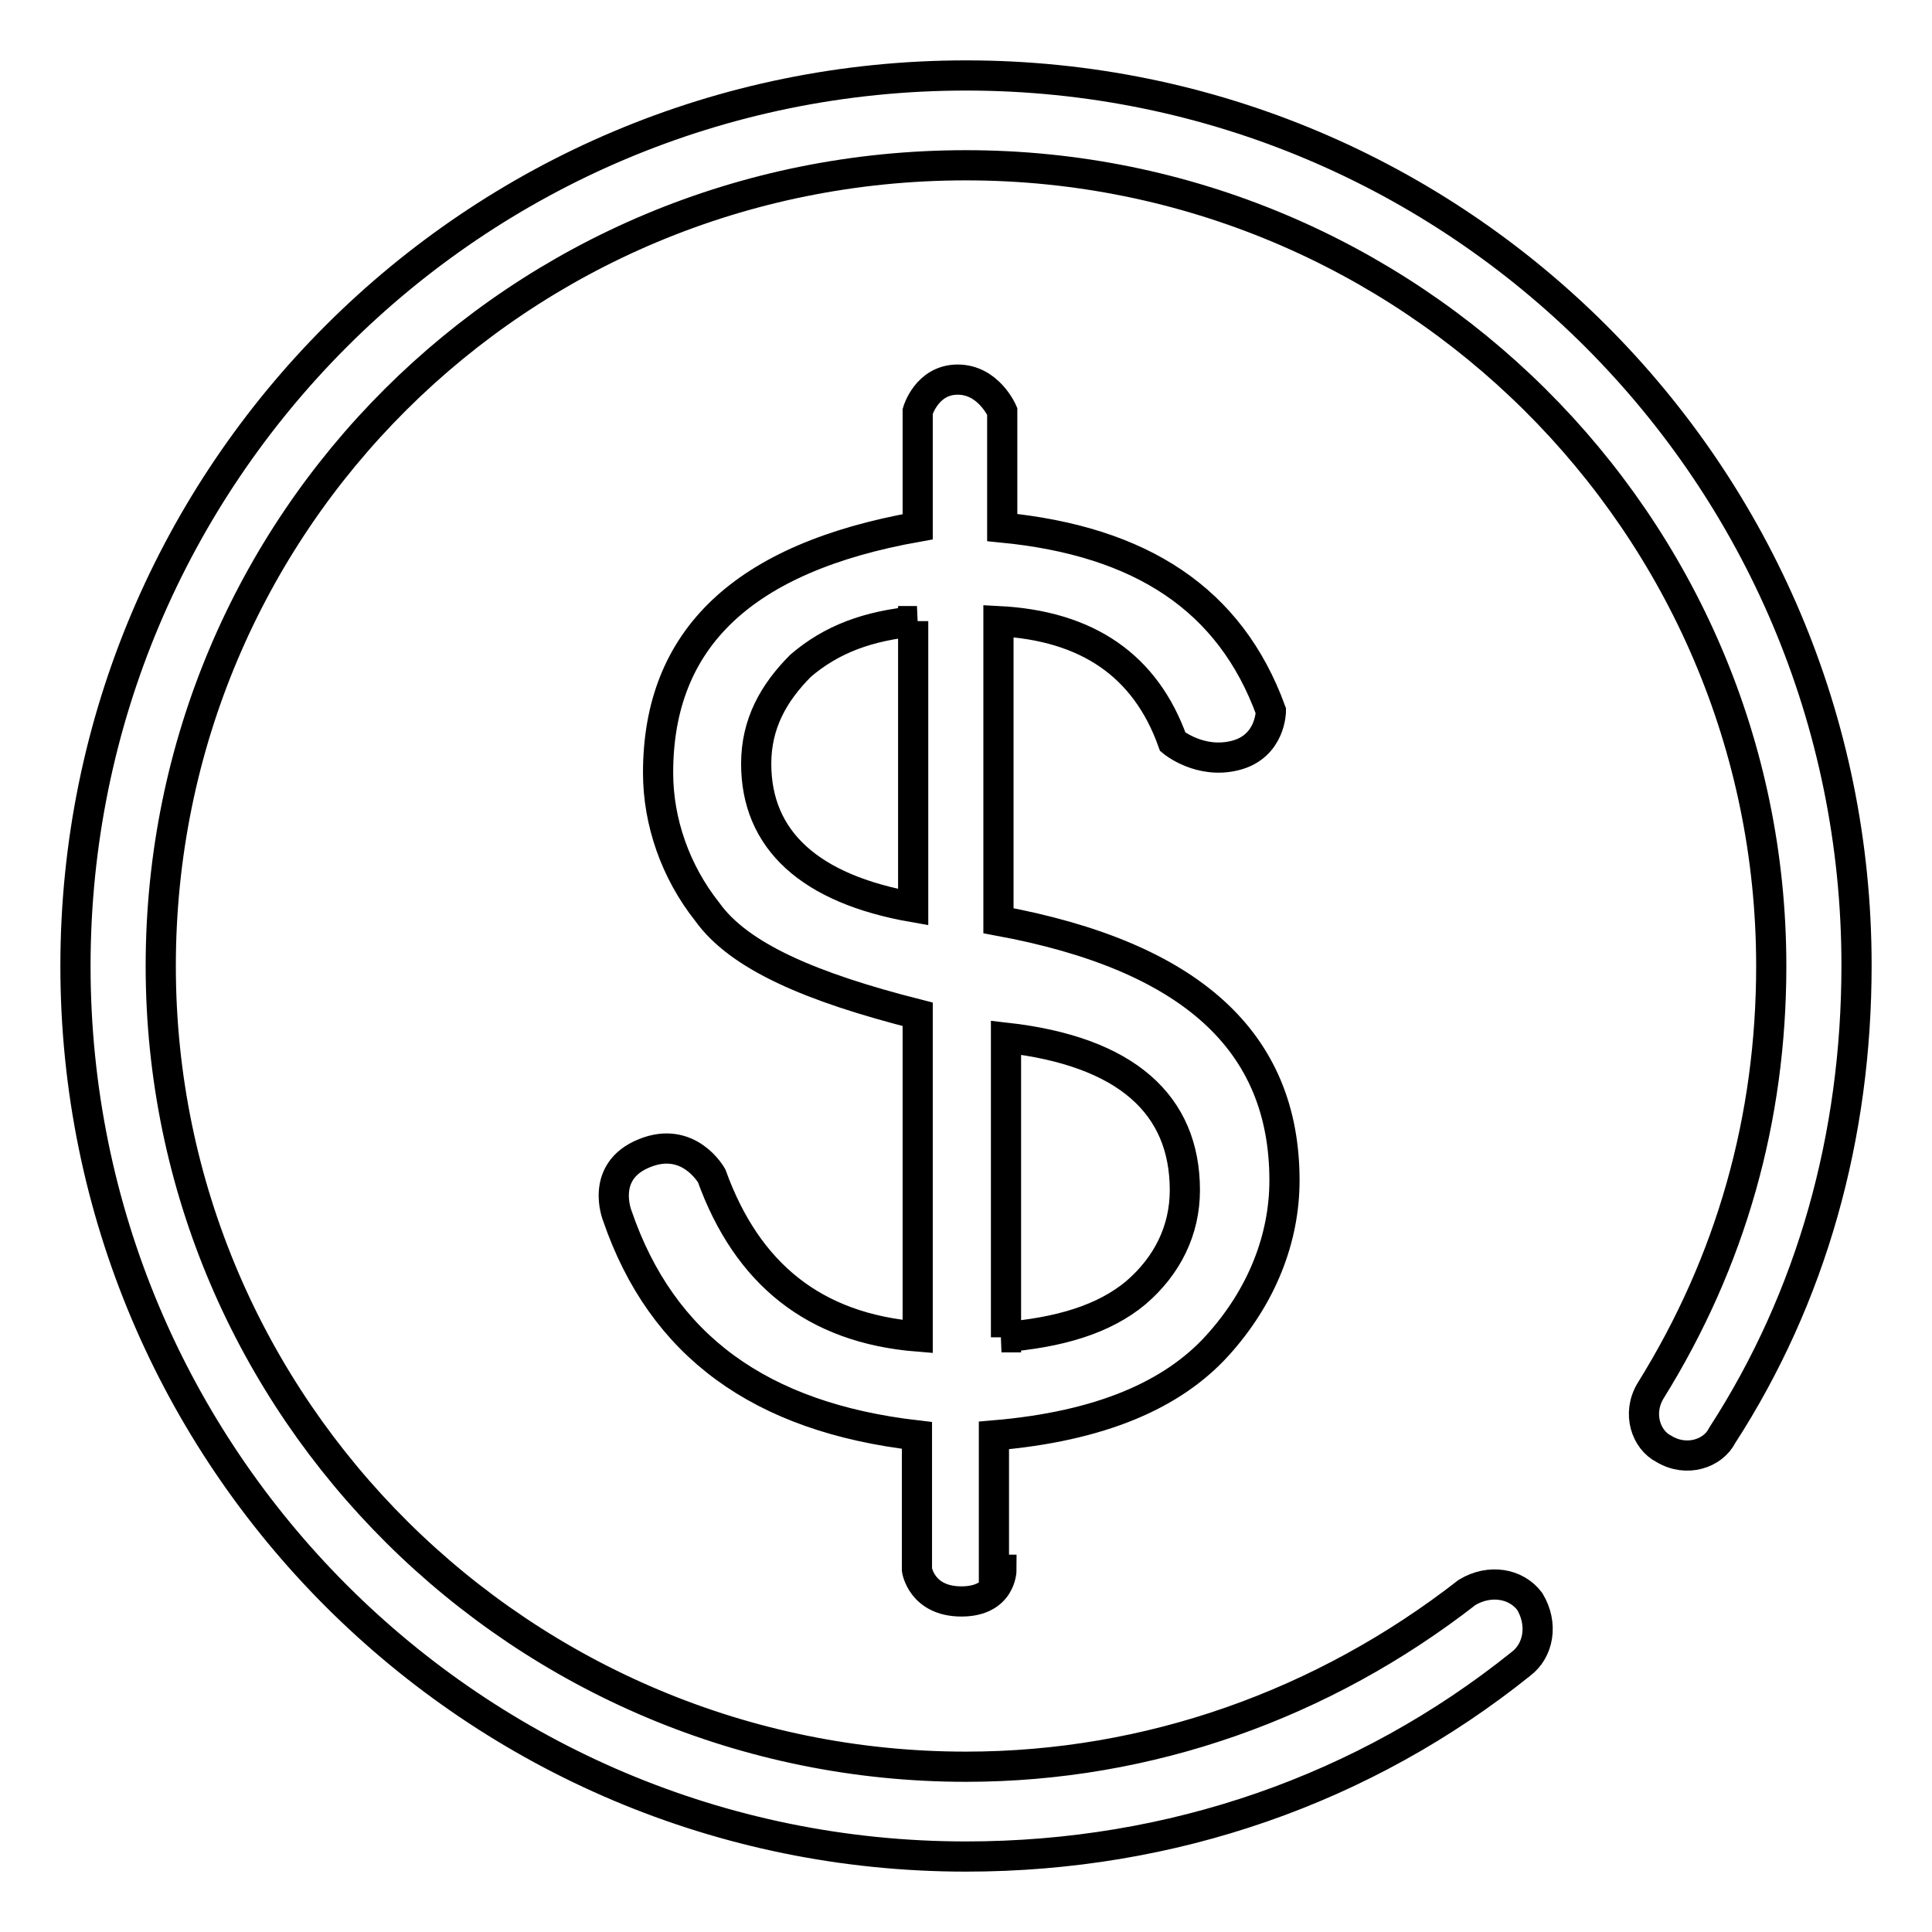
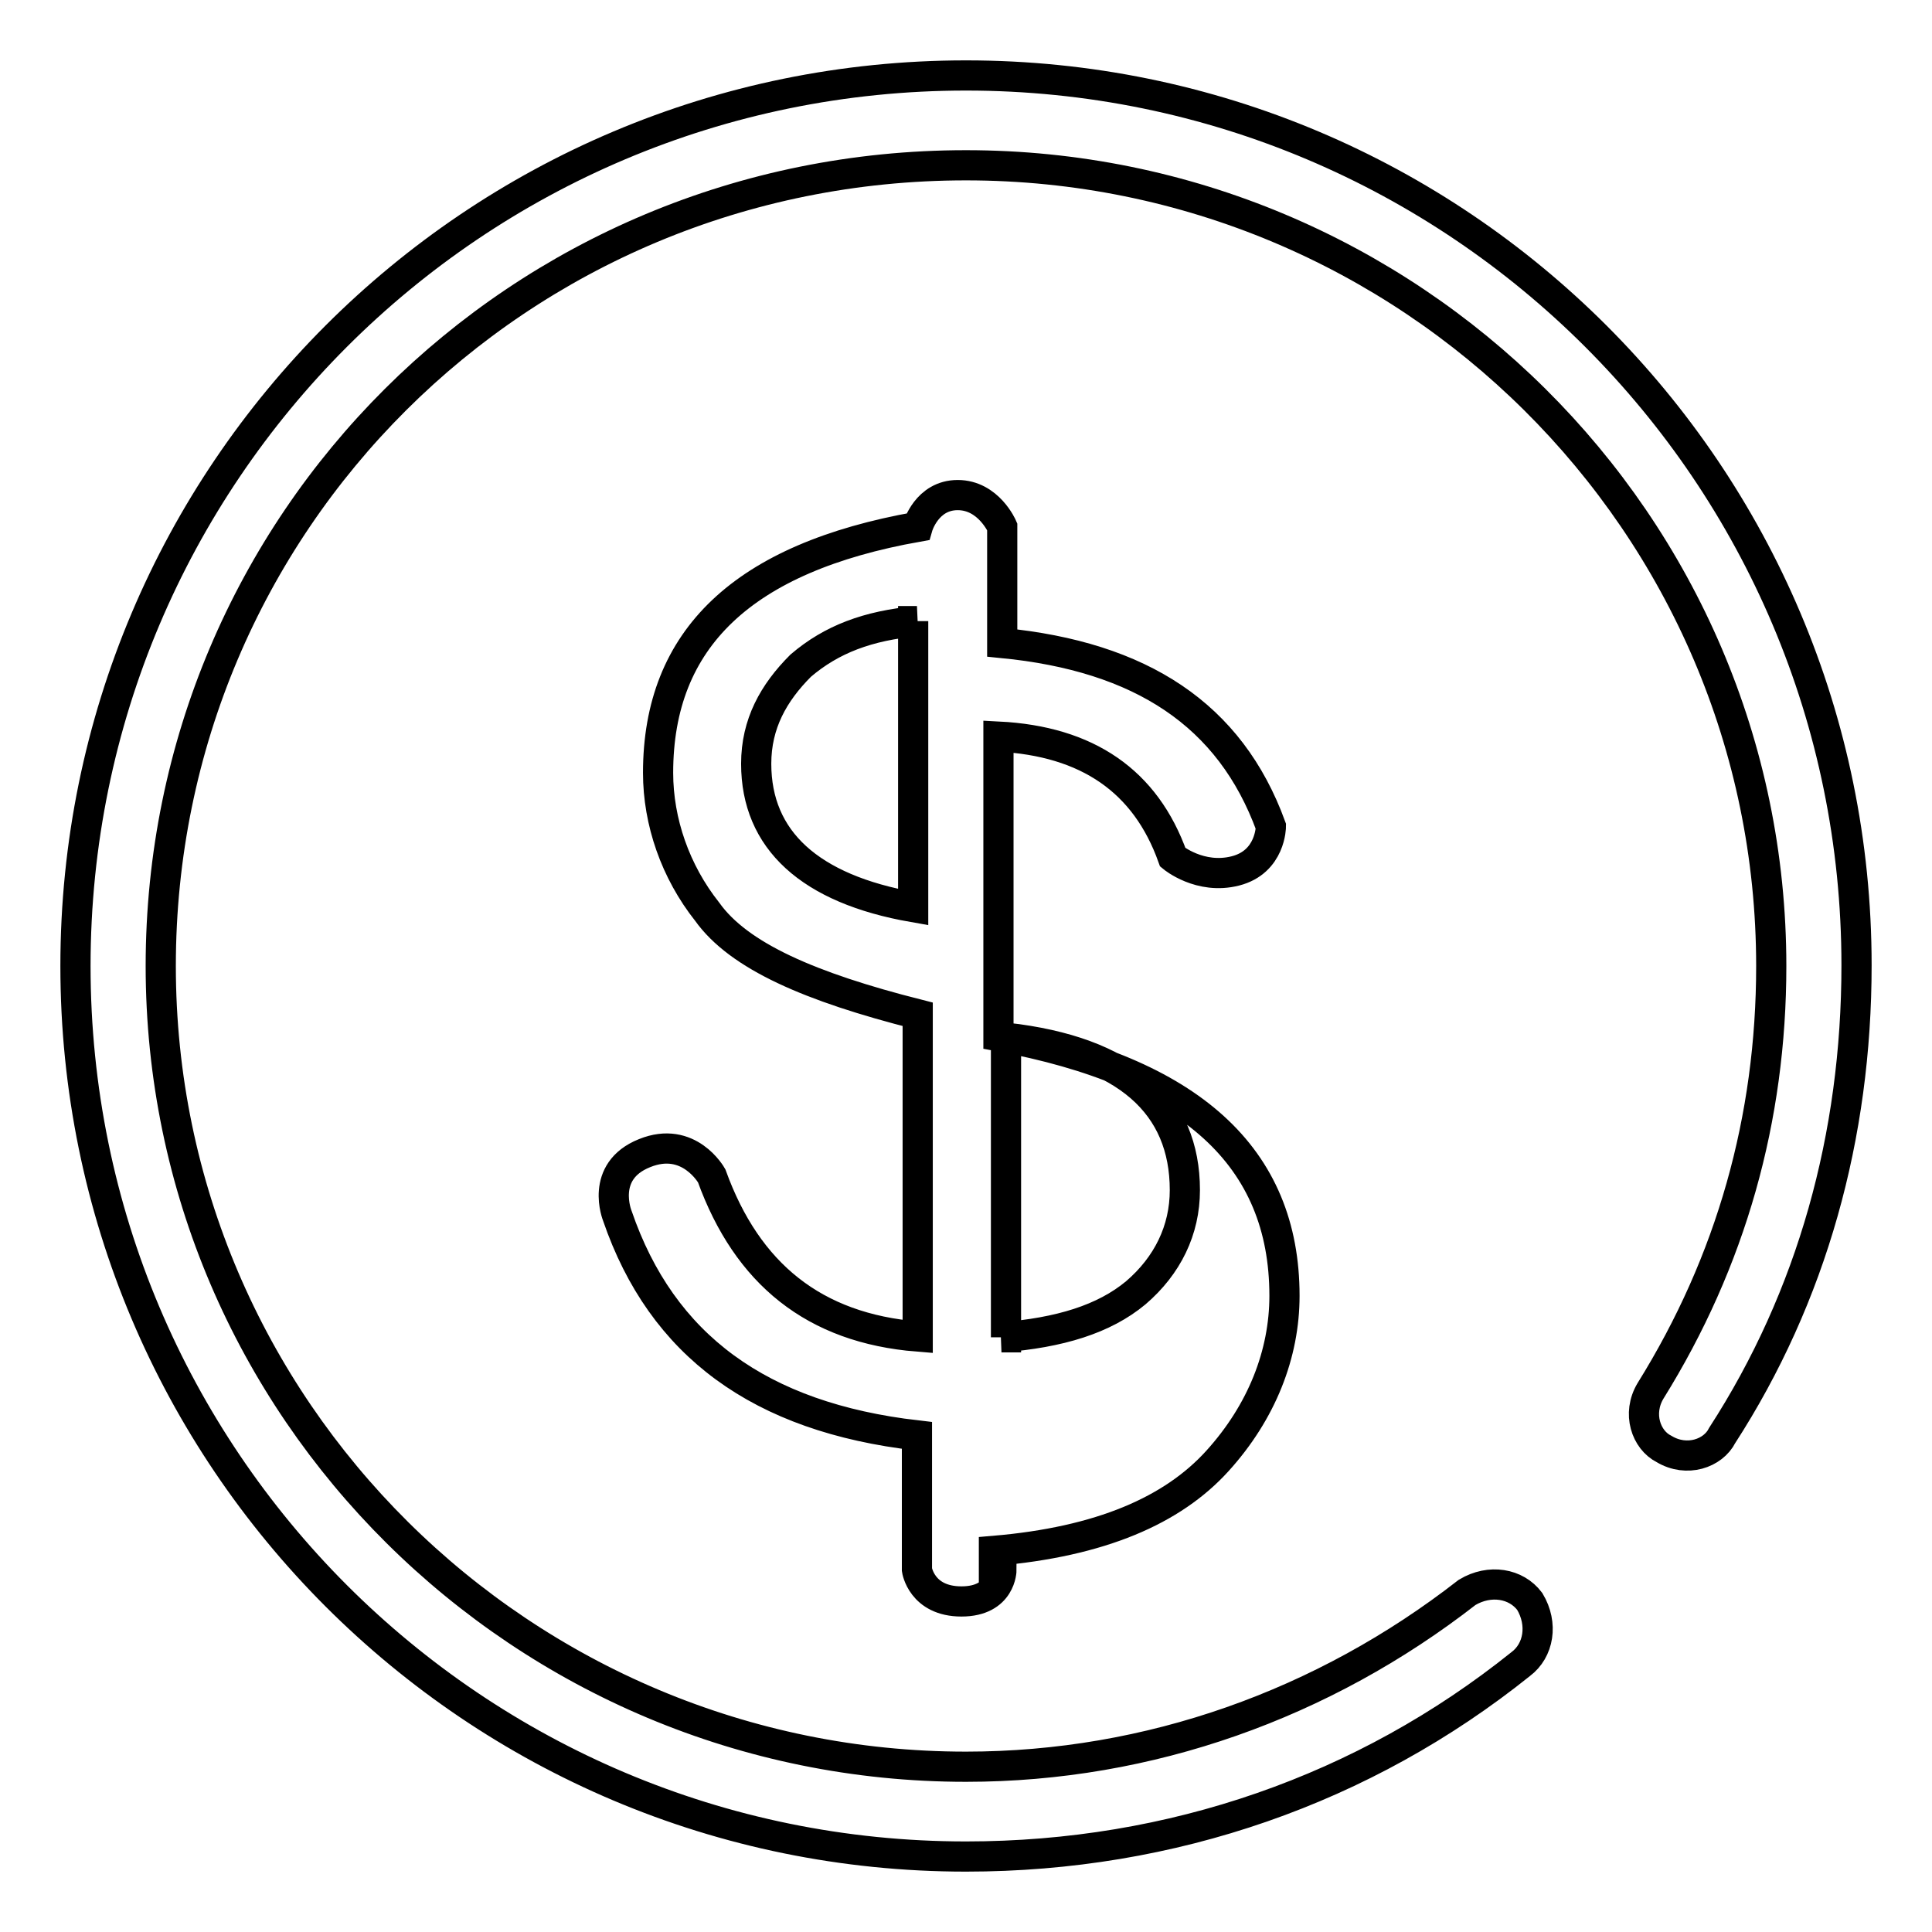
<svg xmlns="http://www.w3.org/2000/svg" version="1.1" x="0px" y="0px" viewBox="0 0 256 256" enable-background="new 0 0 256 256" xml:space="preserve">
  <g>
-     <path stroke-width="4" fill-opacity="0" stroke="#000000" d="M128,10C62.8,10,10,62.8,10,128c0,65.2,52.8,118,118,118c27.3,0,52.8-8.9,73.5-25.5c2.4-1.8,3-5.3,1.2-8.3 c-1.8-2.4-5.3-3-8.3-1.2c-19,14.8-42.1,23.1-66.4,23.1c-58.7,0-106.7-47.4-106.7-106.1S68.7,21.9,128,21.9 c58.7,0,106.7,47.4,106.7,106.1c0,20.2-5.3,39.1-16,56.3c-1.8,3-0.6,6.5,1.8,7.7c3,1.8,6.5,0.6,7.7-1.8 c11.9-18.4,17.8-39.7,17.8-62.3C246,62.8,193.2,10,128,10L128,10z M132.7,177.2c7.7-0.6,13.6-2.4,17.8-5.9 c4.2-3.6,6.5-8.3,6.5-13.6c0-11.3-7.7-18.4-23.7-20.2v39.7H132.7z M121.5,82.3c-6.5,0.6-11.3,2.4-15.4,5.9c-3.6,3.6-5.9,7.7-5.9,13 c0,10.1,7.1,16.6,20.8,19V82.3H121.5z M132.7,208c0,0,0,4.2-5.3,4.2c-5.3,0-5.9-4.2-5.9-4.2v-17.8c-20.8-2.4-33.8-11.9-39.7-29.1 c0,0-2.4-5.9,3.6-8.3c5.9-2.4,8.9,3,8.9,3c4.7,13,13.6,20.2,27.3,21.3v-42.7c-14.2-3.6-23.7-7.7-27.9-13.6 c-4.2-5.3-6.5-11.9-6.5-18.4c0-17.8,11.3-28.5,34.4-32.6V54.5c0,0,1.2-4.2,5.3-4.2s5.9,4.2,5.9,4.2v15.4 c18.4,1.8,30.2,9.5,35.6,24.3c0,0,0,4.7-4.7,5.9c-4.7,1.2-8.3-1.8-8.3-1.8c-3.6-10.1-11.3-15.4-23.1-16v39.7 c25.5,4.7,37.9,16,37.9,34.4c0,7.7-3,15.4-8.9,21.9c-5.9,6.5-15.4,10.7-29.6,11.9V208H132.7z" />
+     <path stroke-width="4" fill-opacity="0" stroke="#000000" d="M128,10C62.8,10,10,62.8,10,128c0,65.2,52.8,118,118,118c27.3,0,52.8-8.9,73.5-25.5c2.4-1.8,3-5.3,1.2-8.3 c-1.8-2.4-5.3-3-8.3-1.2c-19,14.8-42.1,23.1-66.4,23.1c-58.7,0-106.7-47.4-106.7-106.1S68.7,21.9,128,21.9 c58.7,0,106.7,47.4,106.7,106.1c0,20.2-5.3,39.1-16,56.3c-1.8,3-0.6,6.5,1.8,7.7c3,1.8,6.5,0.6,7.7-1.8 c11.9-18.4,17.8-39.7,17.8-62.3C246,62.8,193.2,10,128,10L128,10z M132.7,177.2c7.7-0.6,13.6-2.4,17.8-5.9 c4.2-3.6,6.5-8.3,6.5-13.6c0-11.3-7.7-18.4-23.7-20.2v39.7H132.7z M121.5,82.3c-6.5,0.6-11.3,2.4-15.4,5.9c-3.6,3.6-5.9,7.7-5.9,13 c0,10.1,7.1,16.6,20.8,19V82.3H121.5z M132.7,208c0,0,0,4.2-5.3,4.2c-5.3,0-5.9-4.2-5.9-4.2v-17.8c-20.8-2.4-33.8-11.9-39.7-29.1 c0,0-2.4-5.9,3.6-8.3c5.9-2.4,8.9,3,8.9,3c4.7,13,13.6,20.2,27.3,21.3v-42.7c-14.2-3.6-23.7-7.7-27.9-13.6 c-4.2-5.3-6.5-11.9-6.5-18.4c0-17.8,11.3-28.5,34.4-32.6c0,0,1.2-4.2,5.3-4.2s5.9,4.2,5.9,4.2v15.4 c18.4,1.8,30.2,9.5,35.6,24.3c0,0,0,4.7-4.7,5.9c-4.7,1.2-8.3-1.8-8.3-1.8c-3.6-10.1-11.3-15.4-23.1-16v39.7 c25.5,4.7,37.9,16,37.9,34.4c0,7.7-3,15.4-8.9,21.9c-5.9,6.5-15.4,10.7-29.6,11.9V208H132.7z" />
  </g>
</svg>